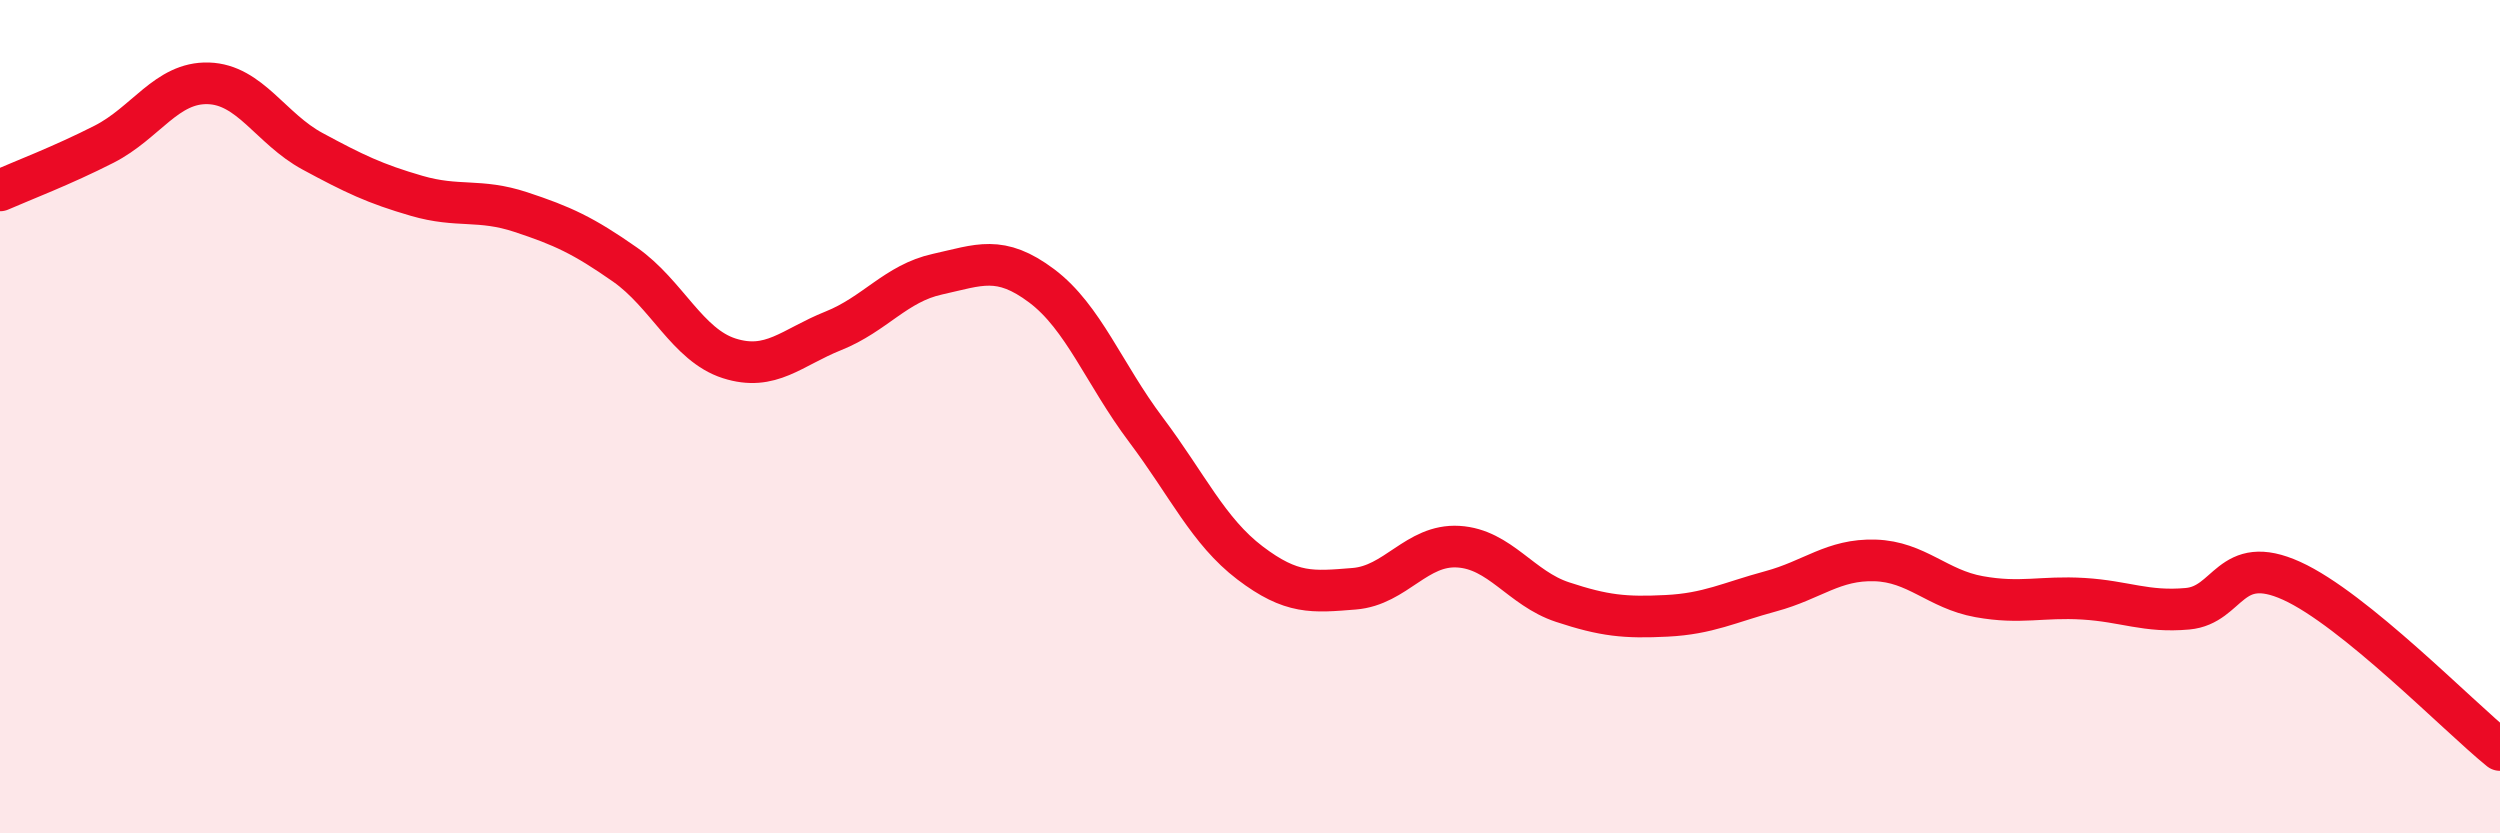
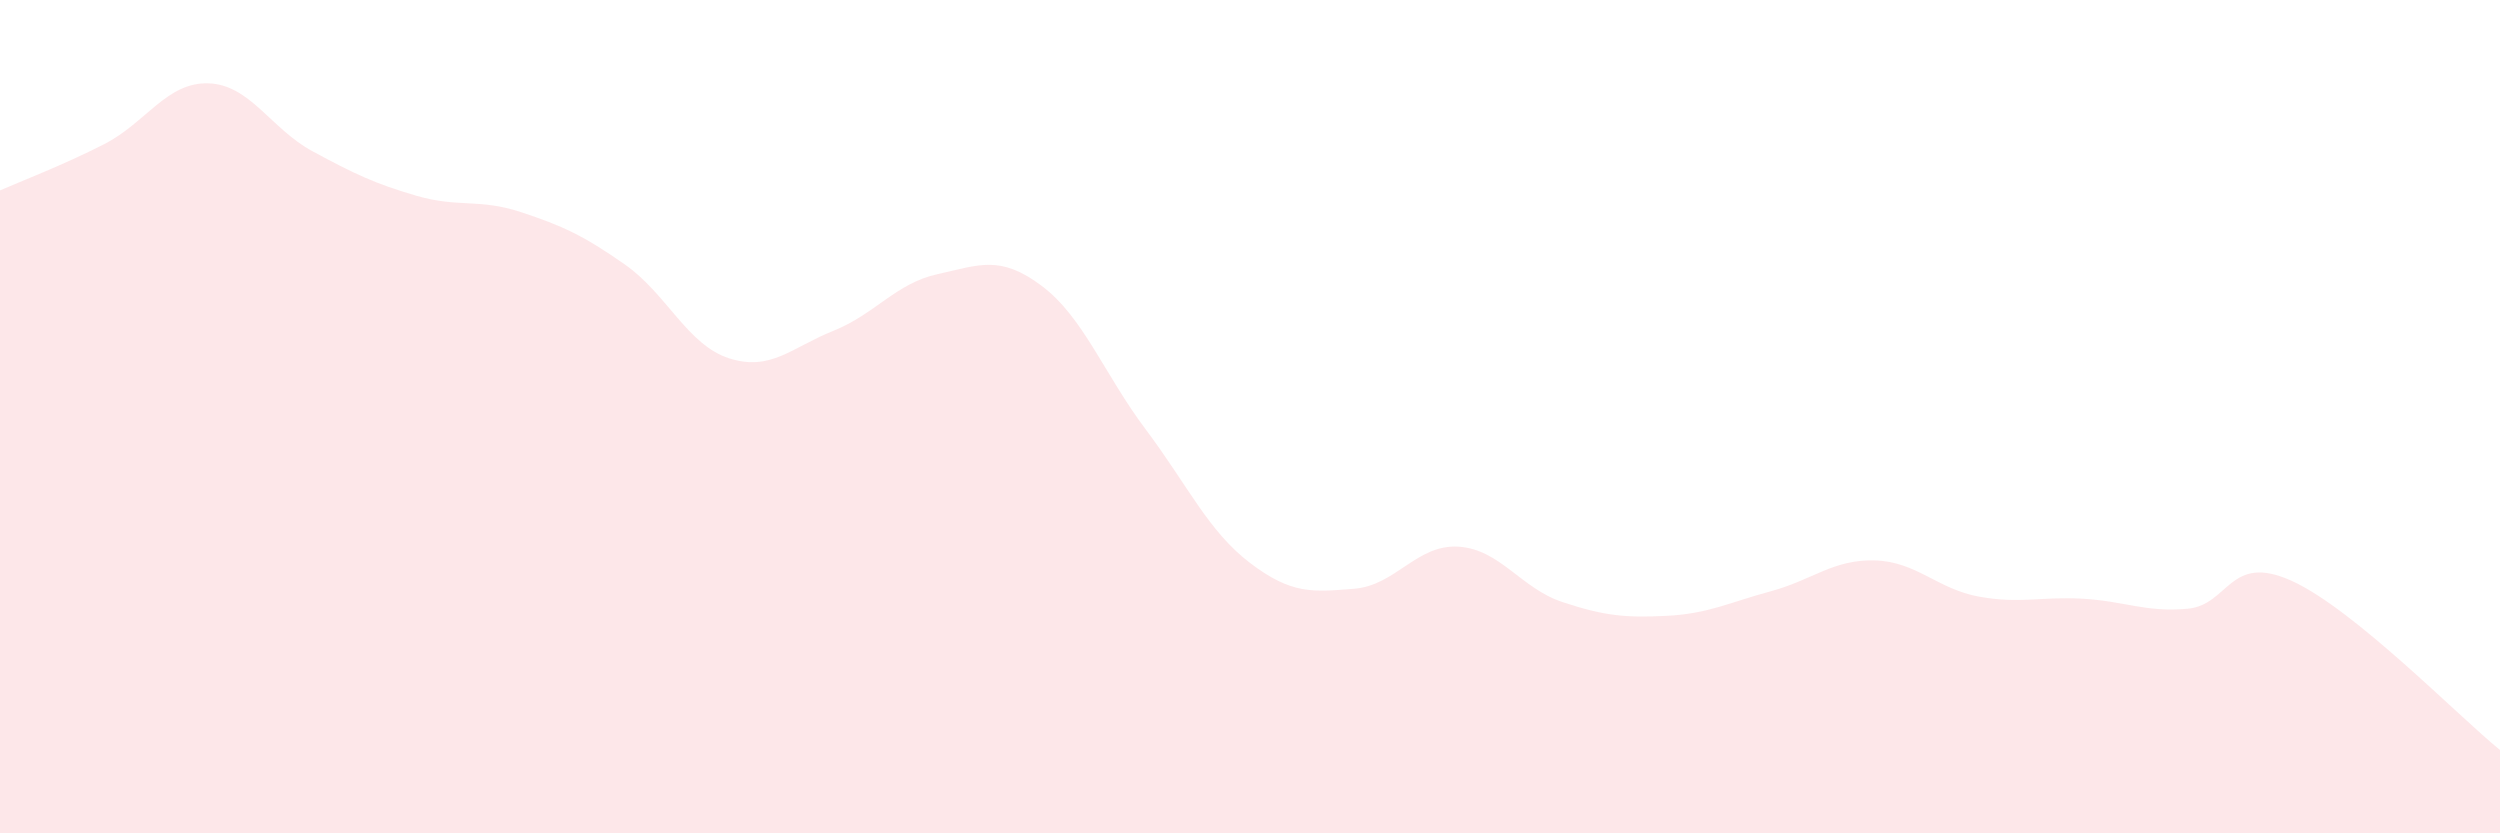
<svg xmlns="http://www.w3.org/2000/svg" width="60" height="20" viewBox="0 0 60 20">
  <path d="M 0,4.57 C 0.5,4.35 1.5,3.97 2.5,3.46 C 3.5,2.95 4,1.97 5,2 C 6,2.03 6.5,3.09 7.5,3.63 C 8.5,4.17 9,4.41 10,4.7 C 11,4.99 11.5,4.76 12.5,5.09 C 13.5,5.42 14,5.65 15,6.35 C 16,7.05 16.5,8.28 17.5,8.6 C 18.5,8.92 19,8.34 20,7.94 C 21,7.54 21.5,6.8 22.5,6.58 C 23.5,6.36 24,6.11 25,6.86 C 26,7.61 26.5,8.98 27.5,10.31 C 28.5,11.64 29,12.75 30,13.51 C 31,14.27 31.5,14.21 32.5,14.13 C 33.5,14.05 34,13.06 35,13.12 C 36,13.18 36.5,14.12 37.5,14.45 C 38.5,14.78 39,14.83 40,14.78 C 41,14.73 41.5,14.46 42.5,14.19 C 43.5,13.92 44,13.42 45,13.45 C 46,13.48 46.5,14.14 47.5,14.32 C 48.5,14.5 49,14.31 50,14.37 C 51,14.43 51.5,14.7 52.5,14.61 C 53.5,14.52 53.5,13.26 55,13.94 C 56.5,14.62 59,17.19 60,18L60 20L0 20Z" fill="#EB0A25" opacity="0.1" stroke-linecap="round" stroke-linejoin="round" />
-   <path d="M 0,4.57 C 0.5,4.35 1.5,3.97 2.5,3.46 C 3.5,2.95 4,1.97 5,2 C 6,2.03 6.5,3.09 7.5,3.63 C 8.5,4.17 9,4.41 10,4.7 C 11,4.99 11.5,4.76 12.5,5.09 C 13.5,5.42 14,5.65 15,6.35 C 16,7.05 16.5,8.28 17.5,8.6 C 18.5,8.92 19,8.34 20,7.94 C 21,7.54 21.5,6.8 22.5,6.58 C 23.5,6.36 24,6.11 25,6.86 C 26,7.61 26.5,8.98 27.5,10.31 C 28.5,11.64 29,12.75 30,13.51 C 31,14.27 31.5,14.21 32.5,14.13 C 33.5,14.05 34,13.06 35,13.12 C 36,13.18 36.5,14.12 37.5,14.45 C 38.5,14.78 39,14.83 40,14.78 C 41,14.73 41.5,14.46 42.5,14.19 C 43.5,13.92 44,13.42 45,13.45 C 46,13.48 46.5,14.14 47.5,14.32 C 48.5,14.5 49,14.31 50,14.37 C 51,14.43 51.5,14.7 52.5,14.61 C 53.5,14.52 53.5,13.26 55,13.94 C 56.5,14.62 59,17.19 60,18" stroke="#EB0A25" stroke-width="1" fill="none" stroke-linecap="round" stroke-linejoin="round" />
</svg>